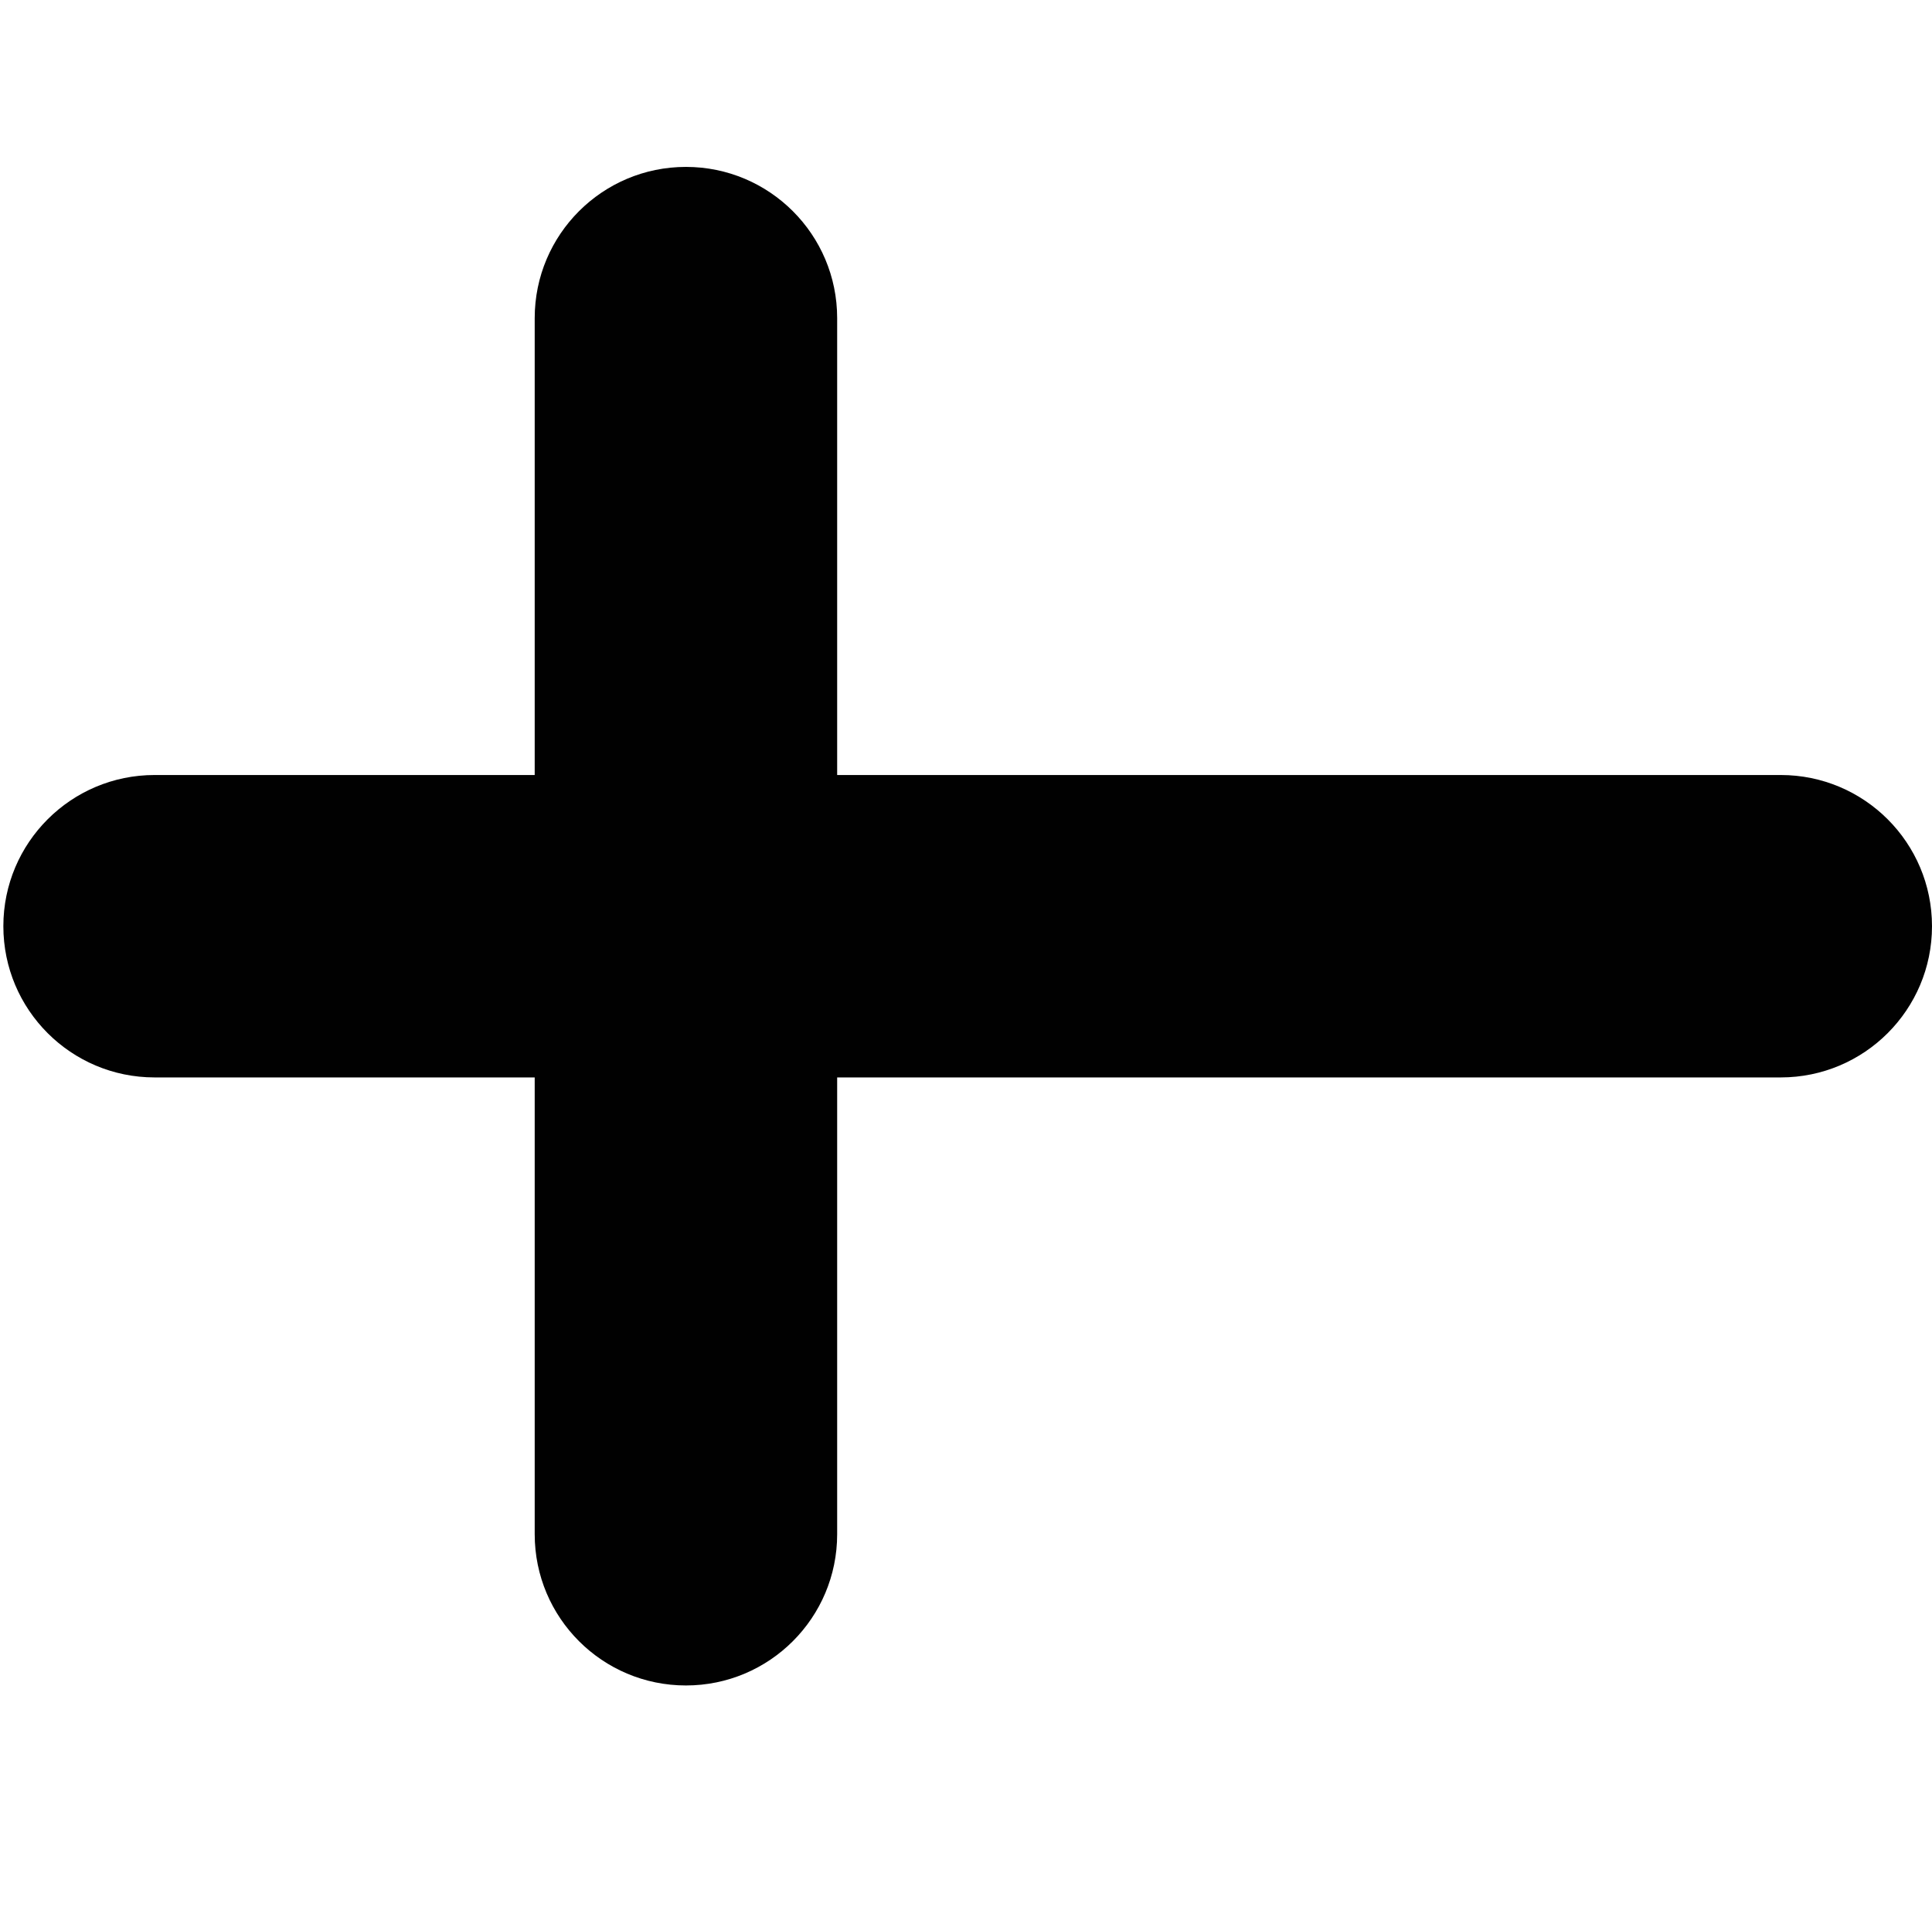
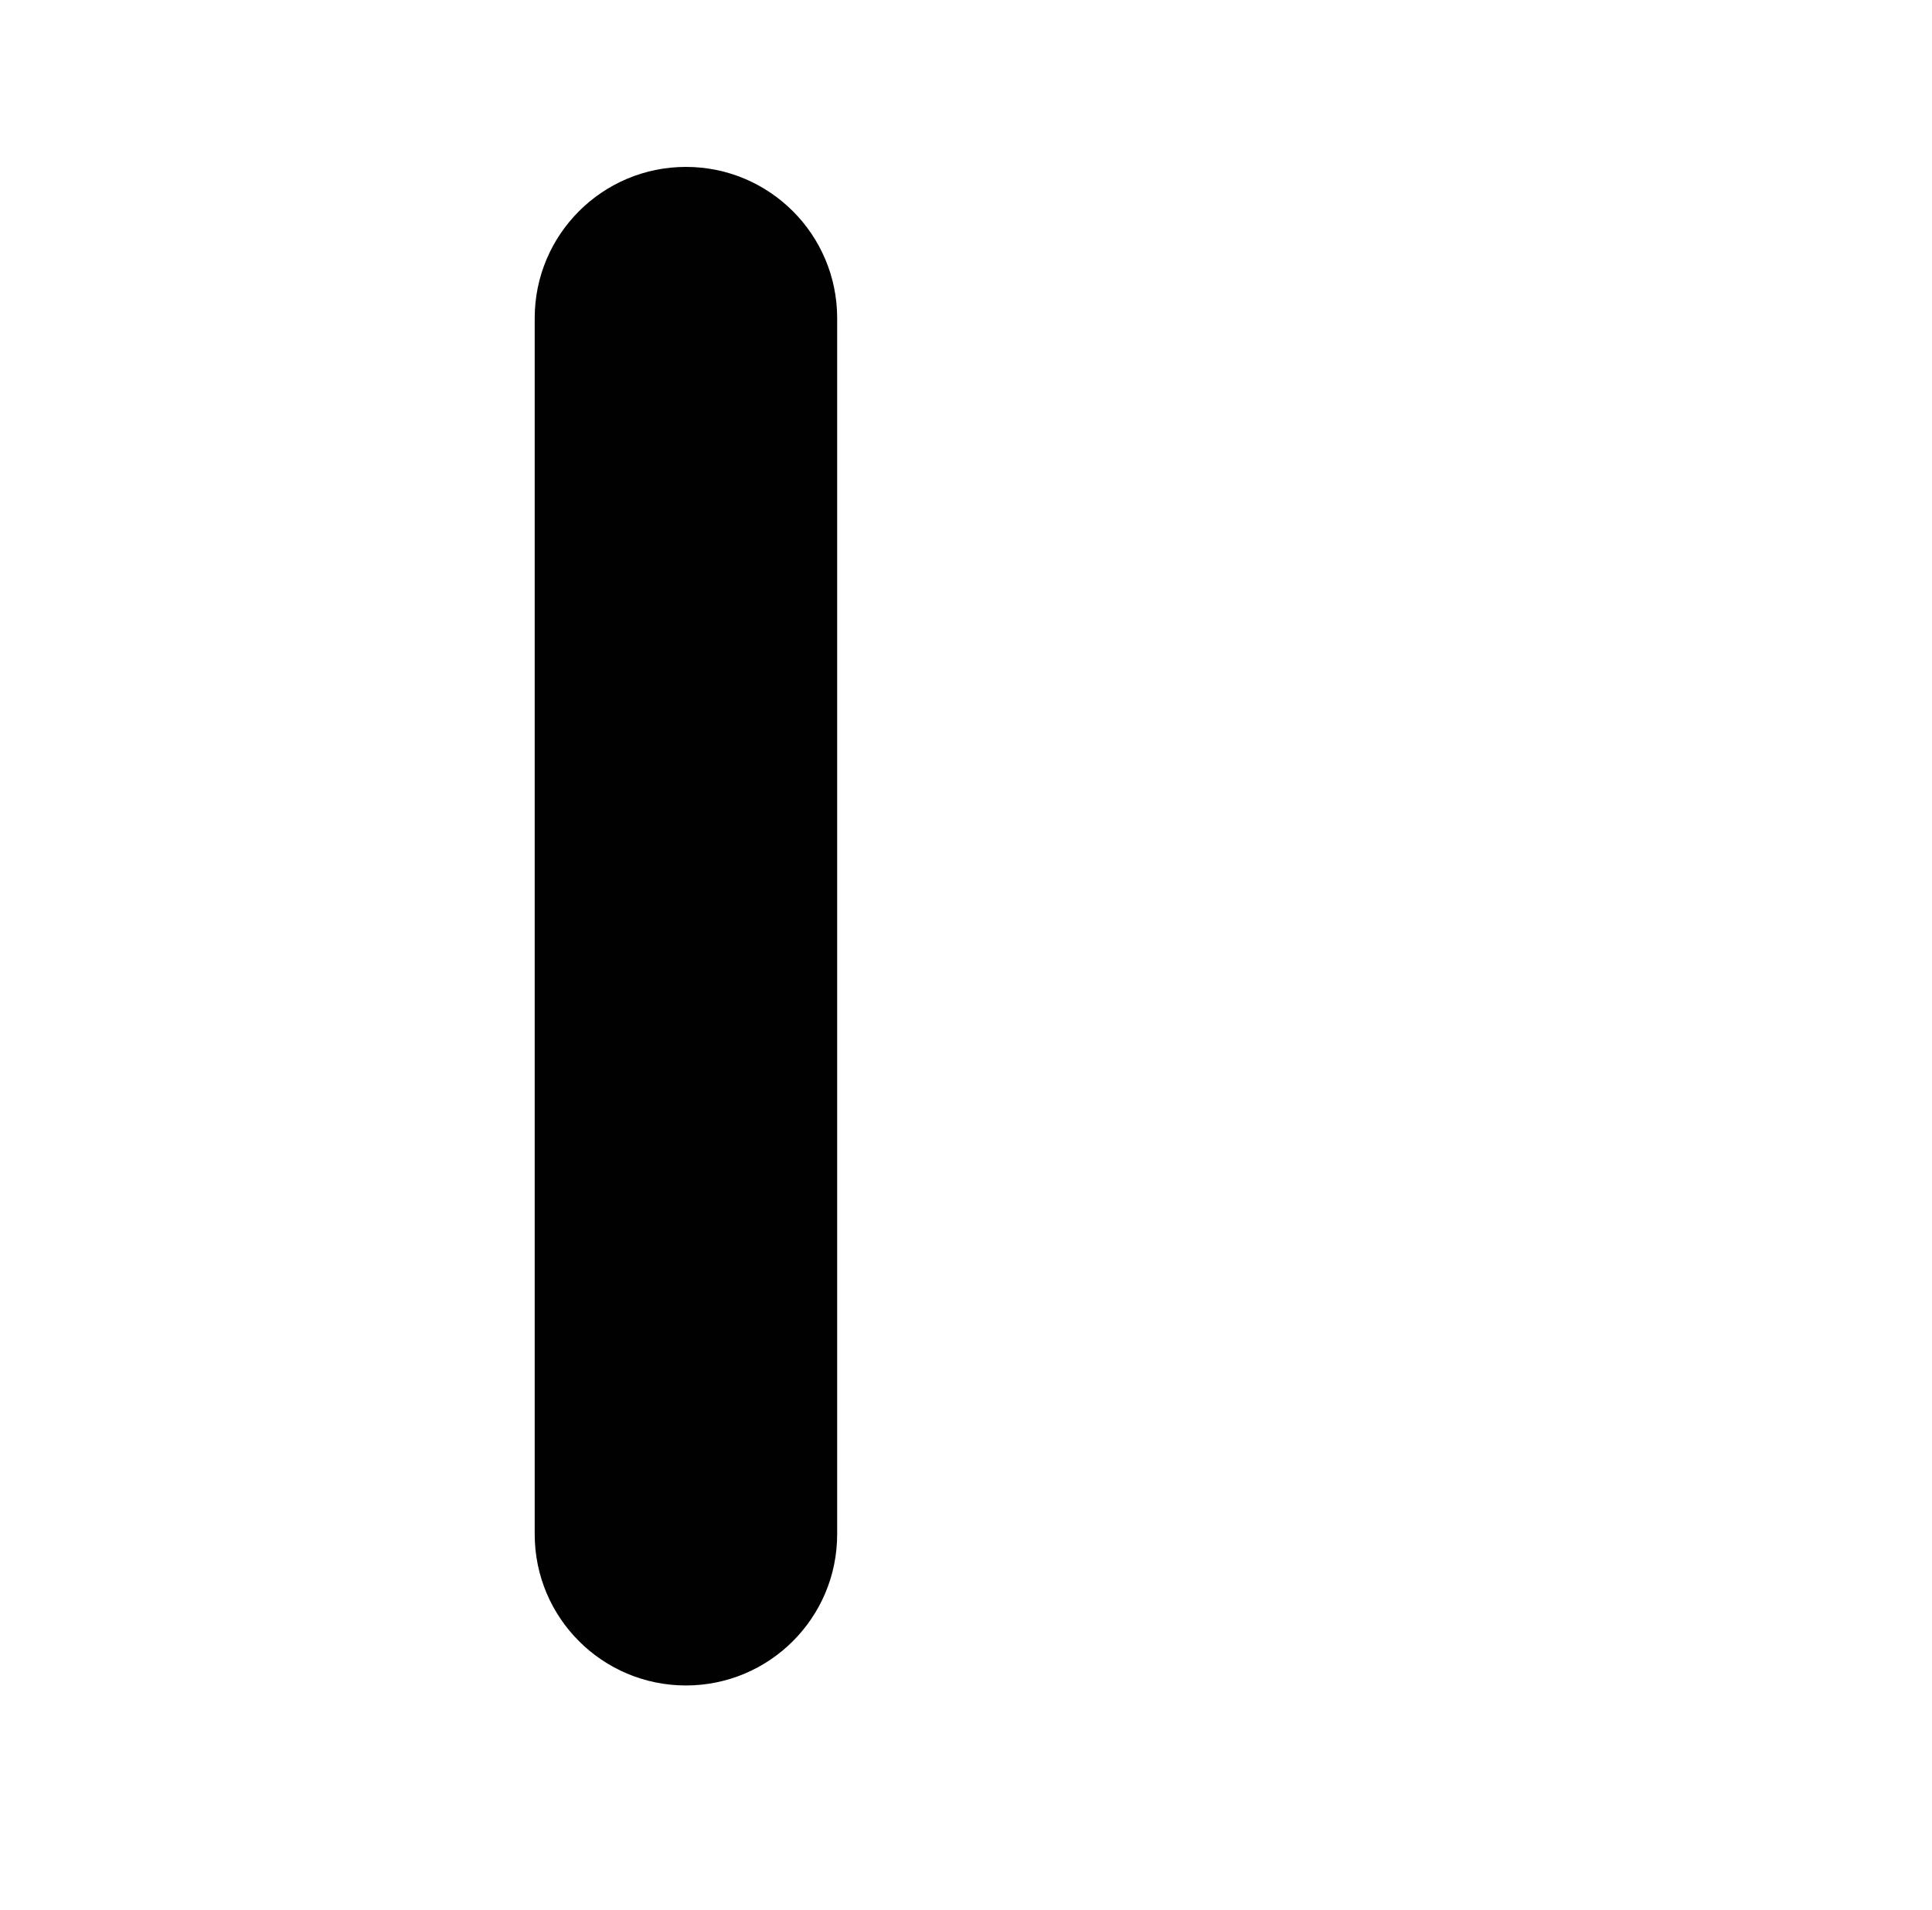
<svg xmlns="http://www.w3.org/2000/svg" version="1.1" id="Layer_1" x="0px" y="0px" width="605.341px" height="598.674px" viewBox="0 0 605.341 598.674" enable-background="new 0 0 605.341 598.674" xml:space="preserve">
  <g id="Group_46">
-     <path id="Path_56" fill="#010101" d="M1.051,290.25c0.004-26.165,21.217-47.375,47.382-47.375h509.525   c26.164,0,47.382,21.217,47.382,47.39c0,26.165-21.218,47.381-47.382,47.381H48.434c-26.169,0-47.382-21.216-47.382-47.381V290.25" />
    <path id="Path_57" fill="#010101" d="M214.924,52.305c26.165,0,47.378,21.214,47.378,47.382l0,0v381.126   c0,26.172-21.213,47.382-47.382,47.382c-26.172,0-47.385-21.21-47.385-47.382V99.687c0-26.168,21.213-47.382,47.378-47.382   C214.917,52.305,214.921,52.305,214.924,52.305" />
  </g>
</svg>